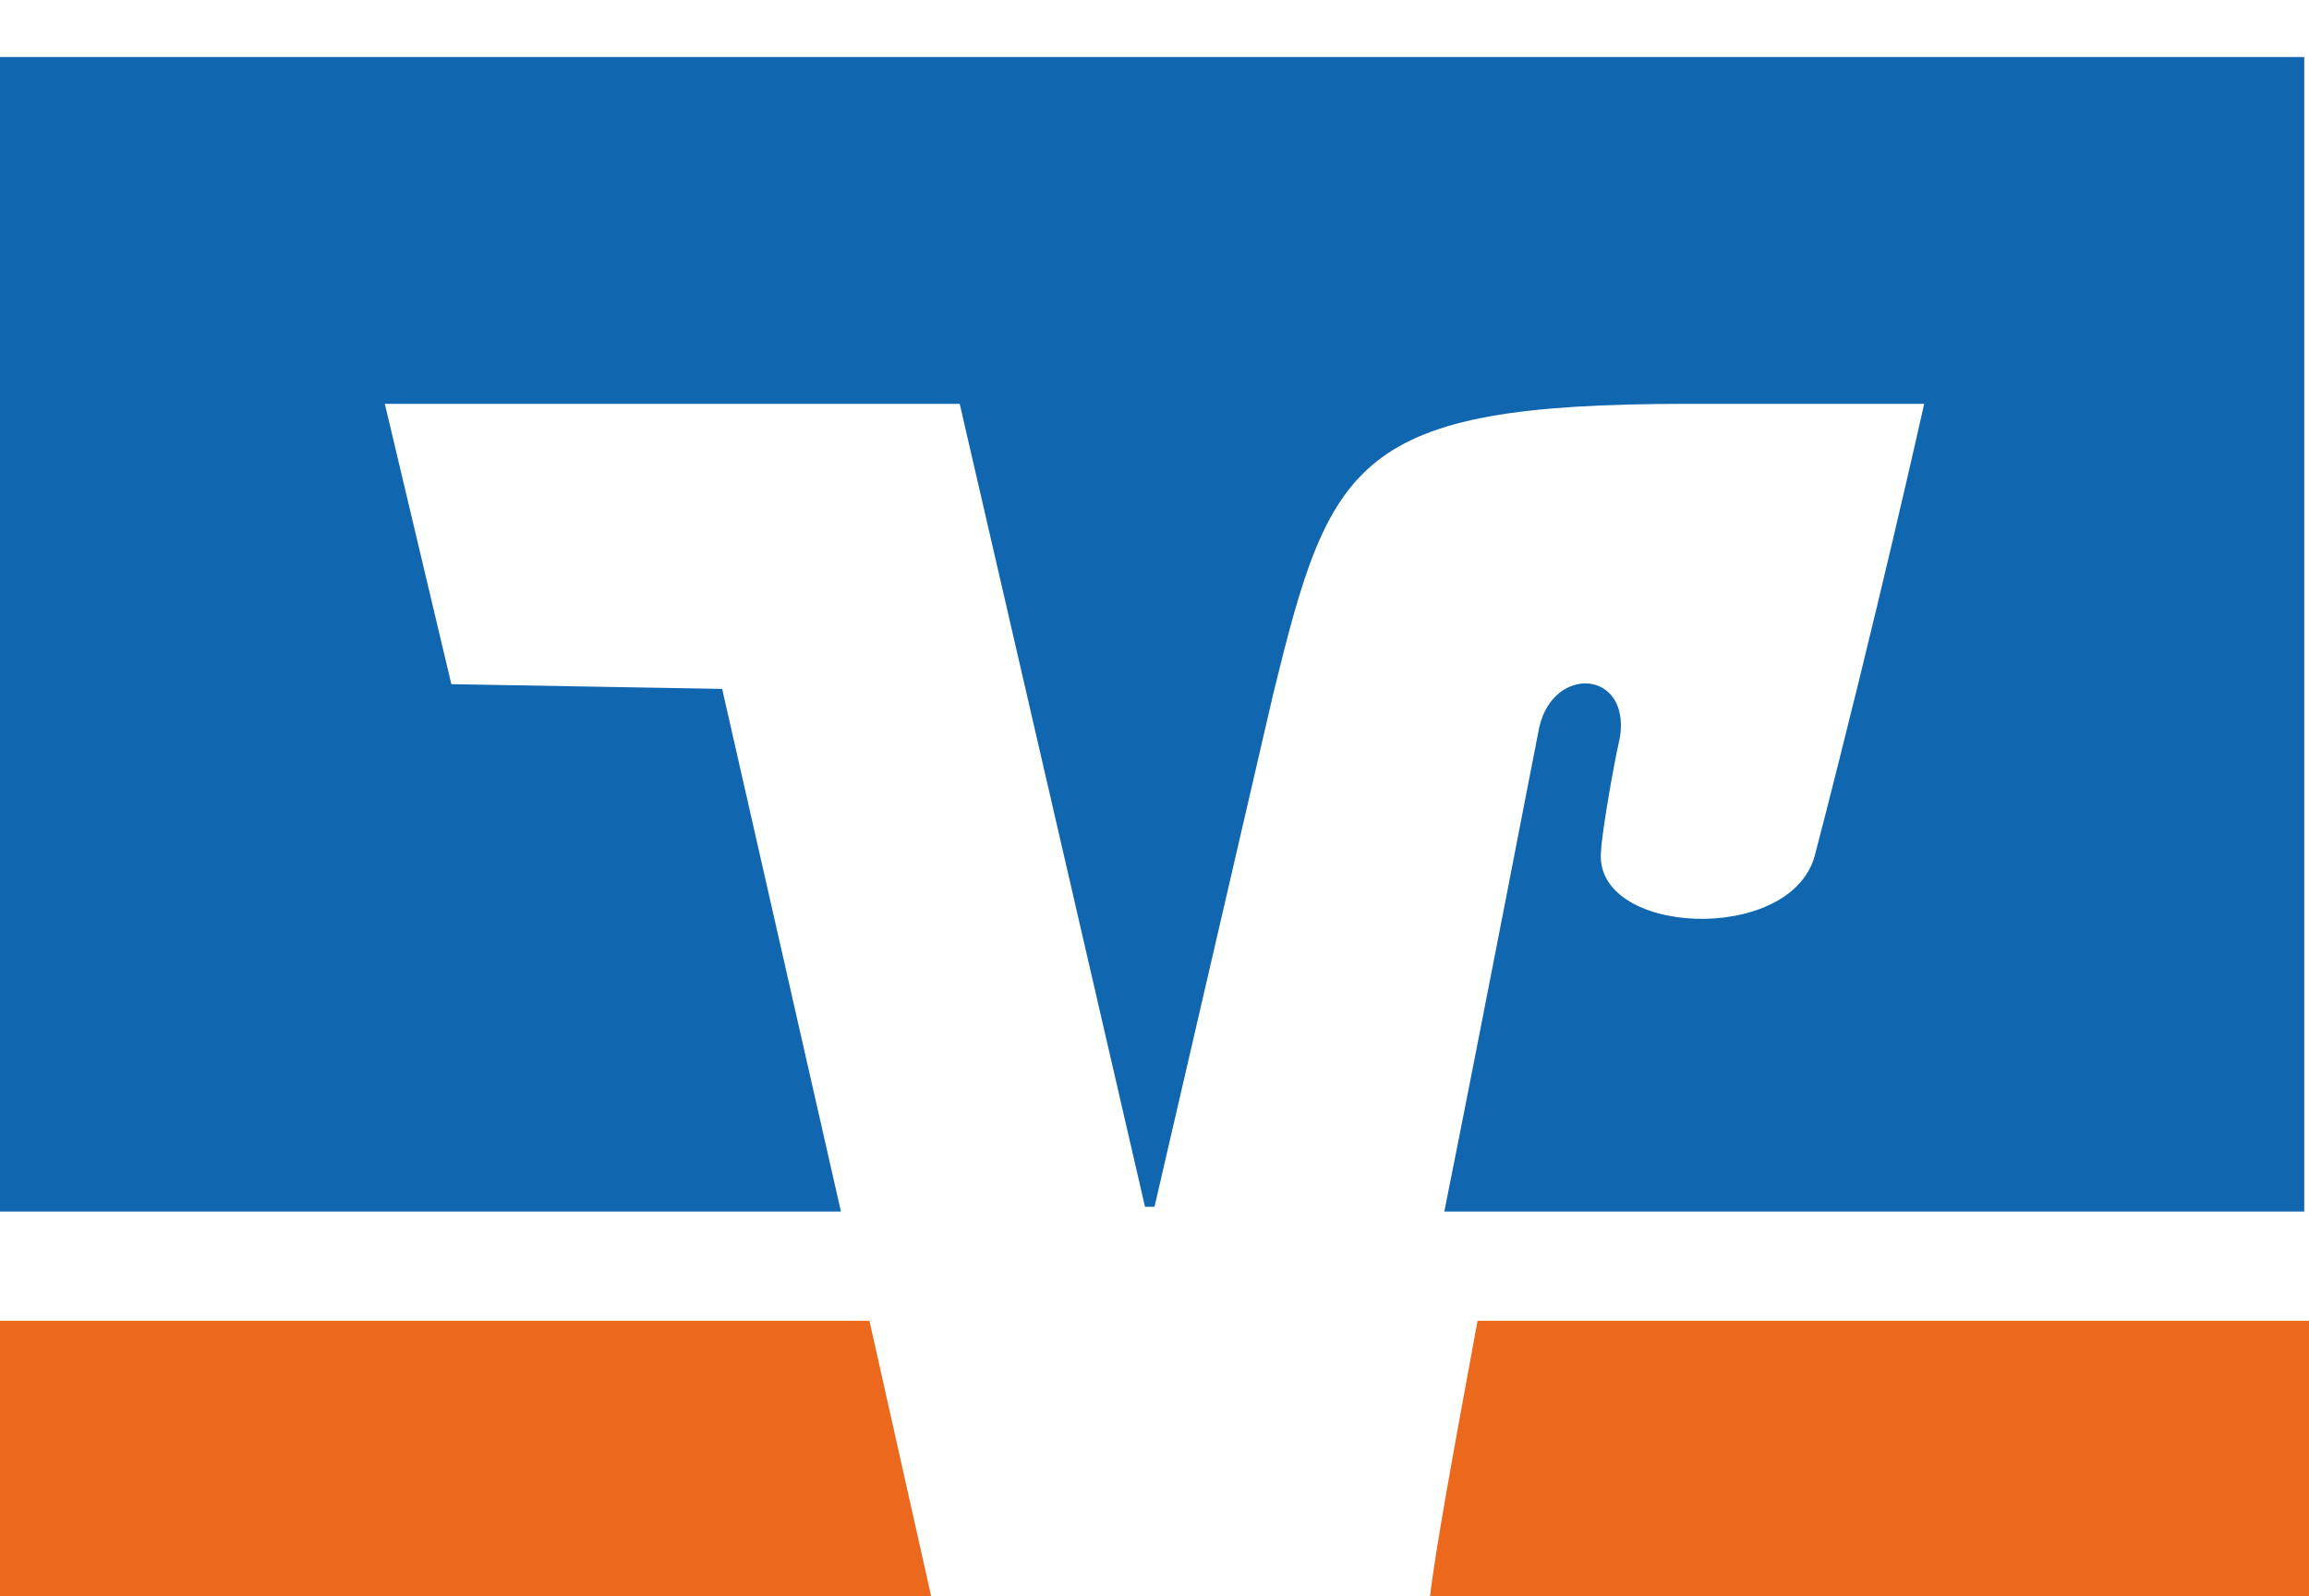
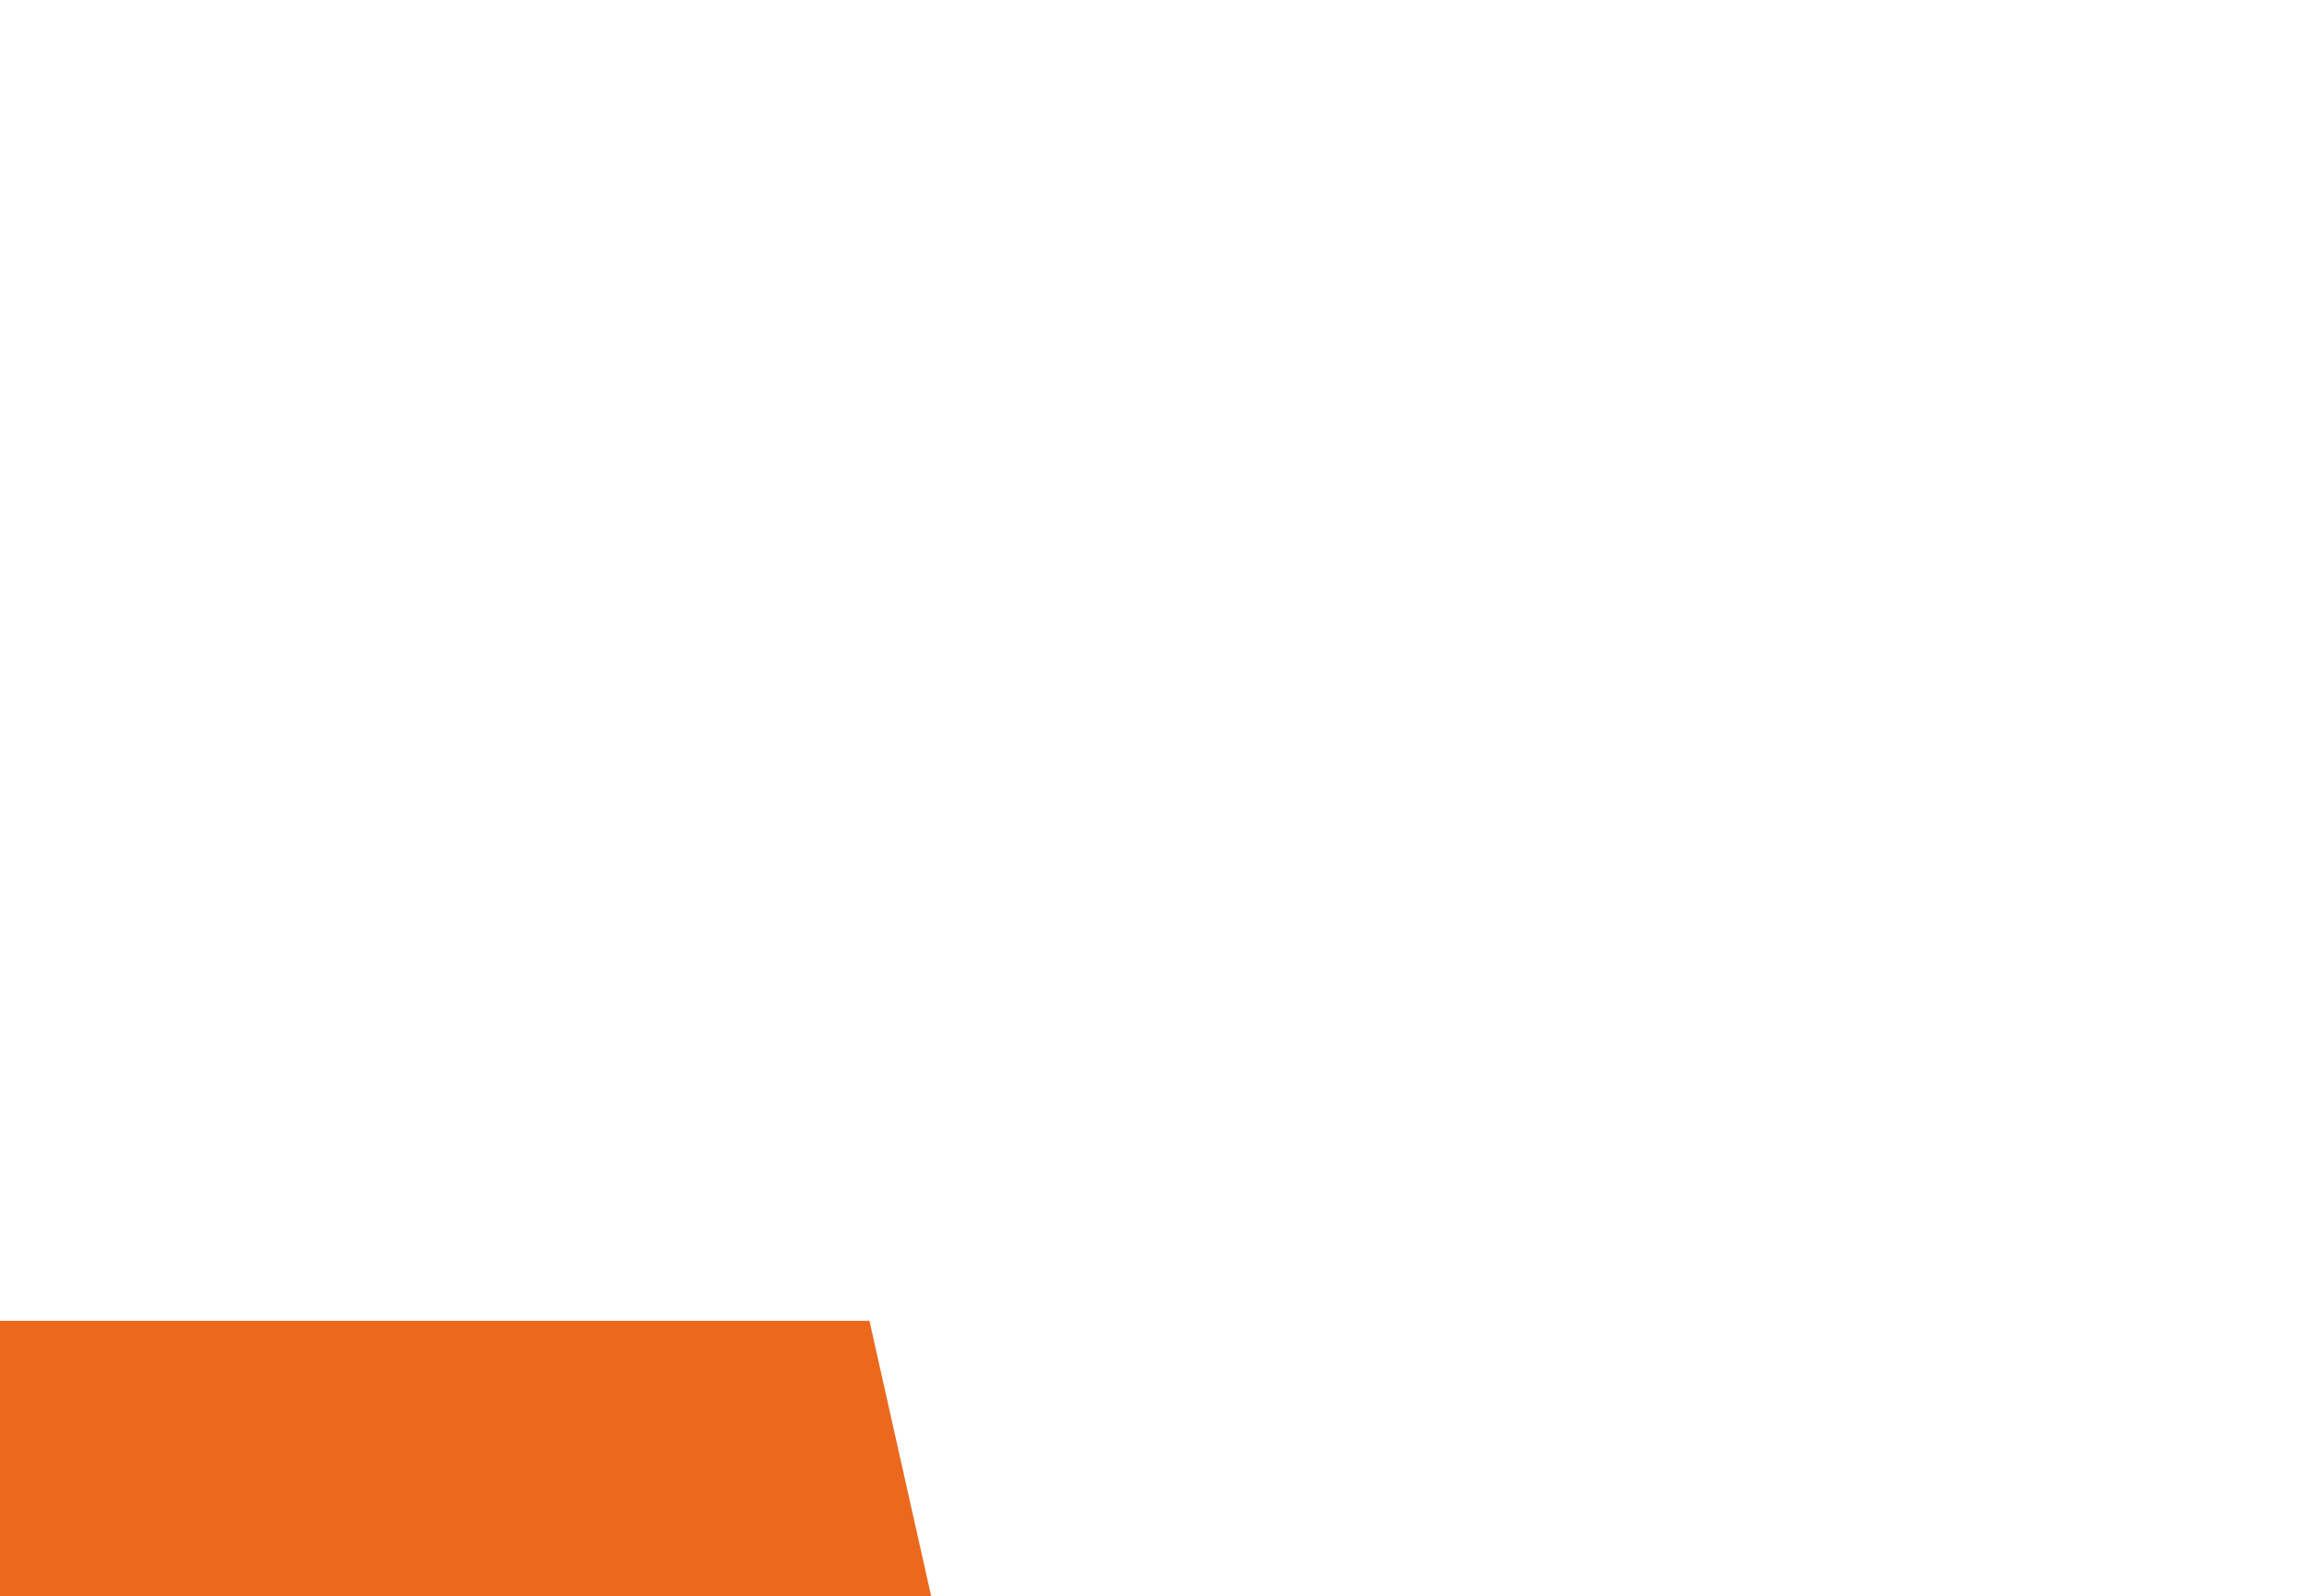
<svg xmlns="http://www.w3.org/2000/svg" version="1.1" id="Ebene_1" x="0px" y="0px" viewBox="0 0 48.6 33.6" style="enable-background:new 0 0 48.6 33.6;" xml:space="preserve">
  <style type="text/css">
	.st0{fill-rule:evenodd;clip-rule:evenodd;fill:#FFFFFF;}
	.st1{fill-rule:evenodd;clip-rule:evenodd;fill:#EC681C;}
	.st2{fill-rule:evenodd;clip-rule:evenodd;fill:#1166B0;}
</style>
-   <polygon id="Fill-1" class="st0" points="0,33.6 48.6,33.6 48.6,0 0,0 " />
-   <path id="Fill-4" class="st1" d="M48.6,27.8H31.1c-0.5,2.7-0.9,4.9-1,5.8h18.5V27.8" />
  <polyline id="Fill-5" class="st1" points="0,27.8 0,33.6 19.6,33.6 18.3,27.8 0,27.8 " />
-   <path id="Fill-6" class="st2" d="M9.5,14.4L8.1,8.5h12.1l3.9,16.9h0.2l2.5-10.8c1.2-4.9,1.7-6.1,8.7-6.1h5c0,0-1,4.5-2.3,9.5  c-0.5,1.9-4.7,1.7-4.5-0.1c0-0.2,0.2-1.5,0.4-2.4c0.2-1.4-1.4-1.5-1.7-0.2c-0.2,1-1.1,5.7-2,10.2h18.1V1.2H0v24.3h17.7l-2.5-11  L9.5,14.4" />
</svg>